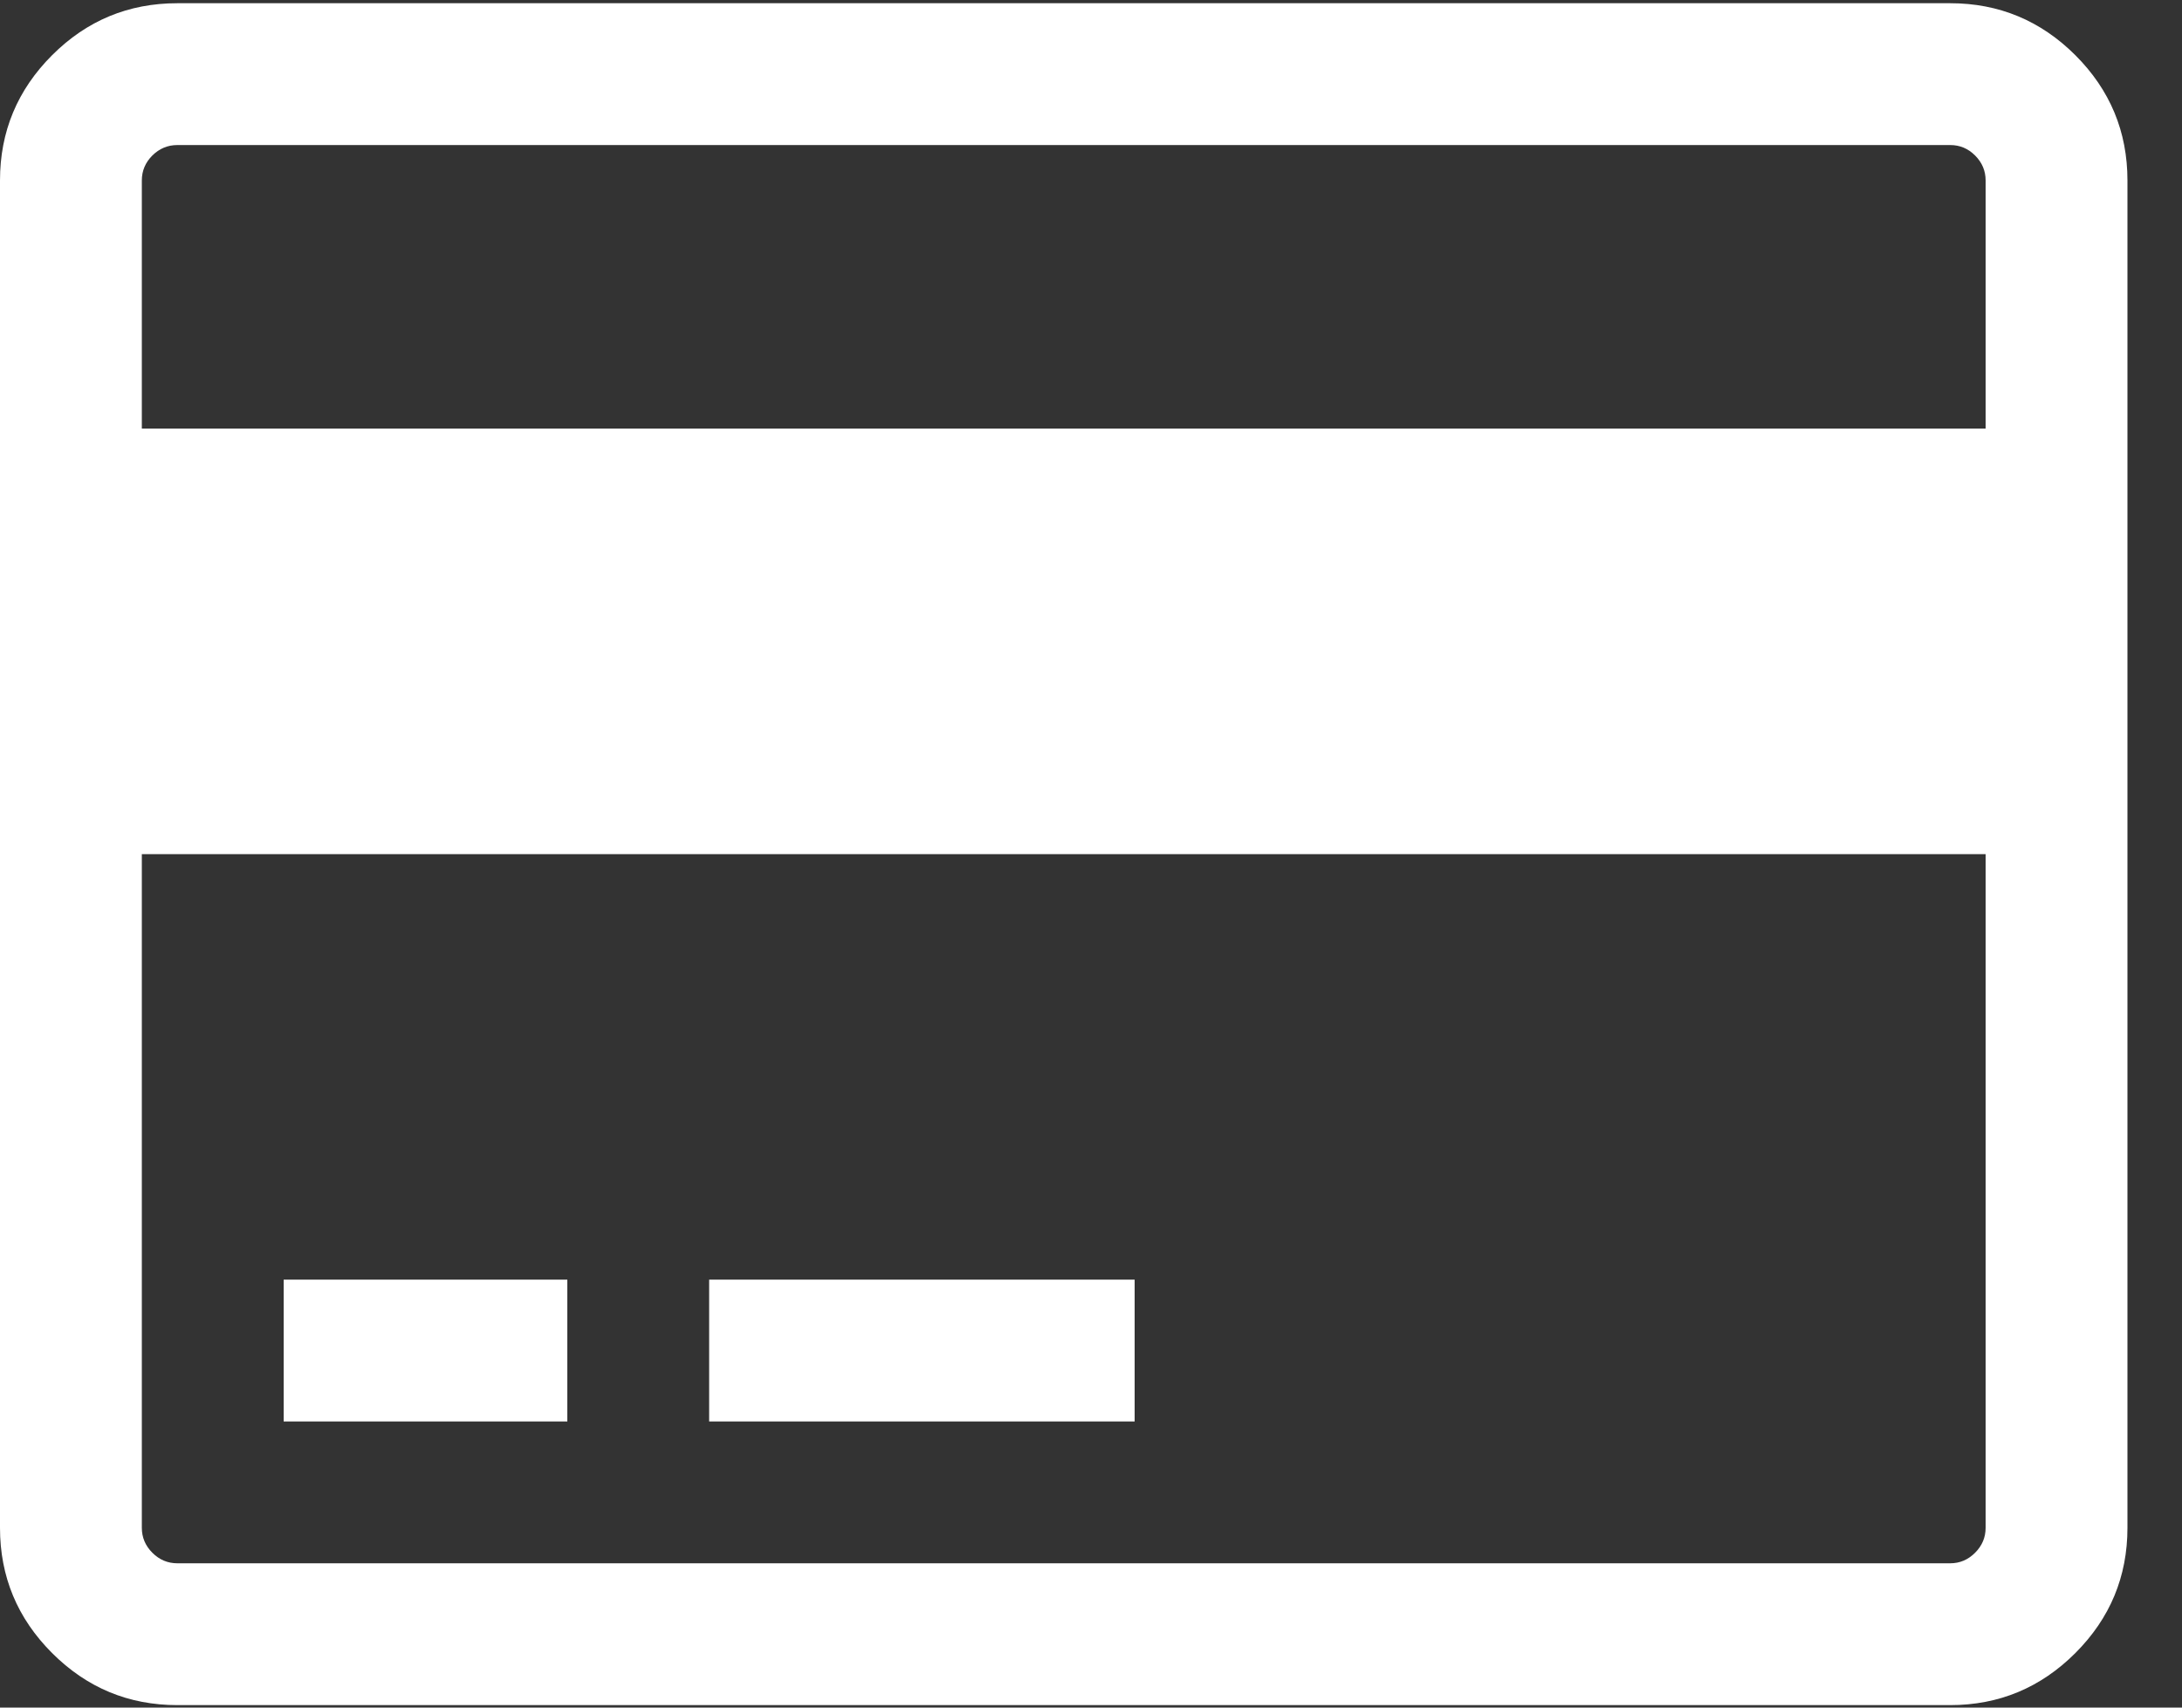
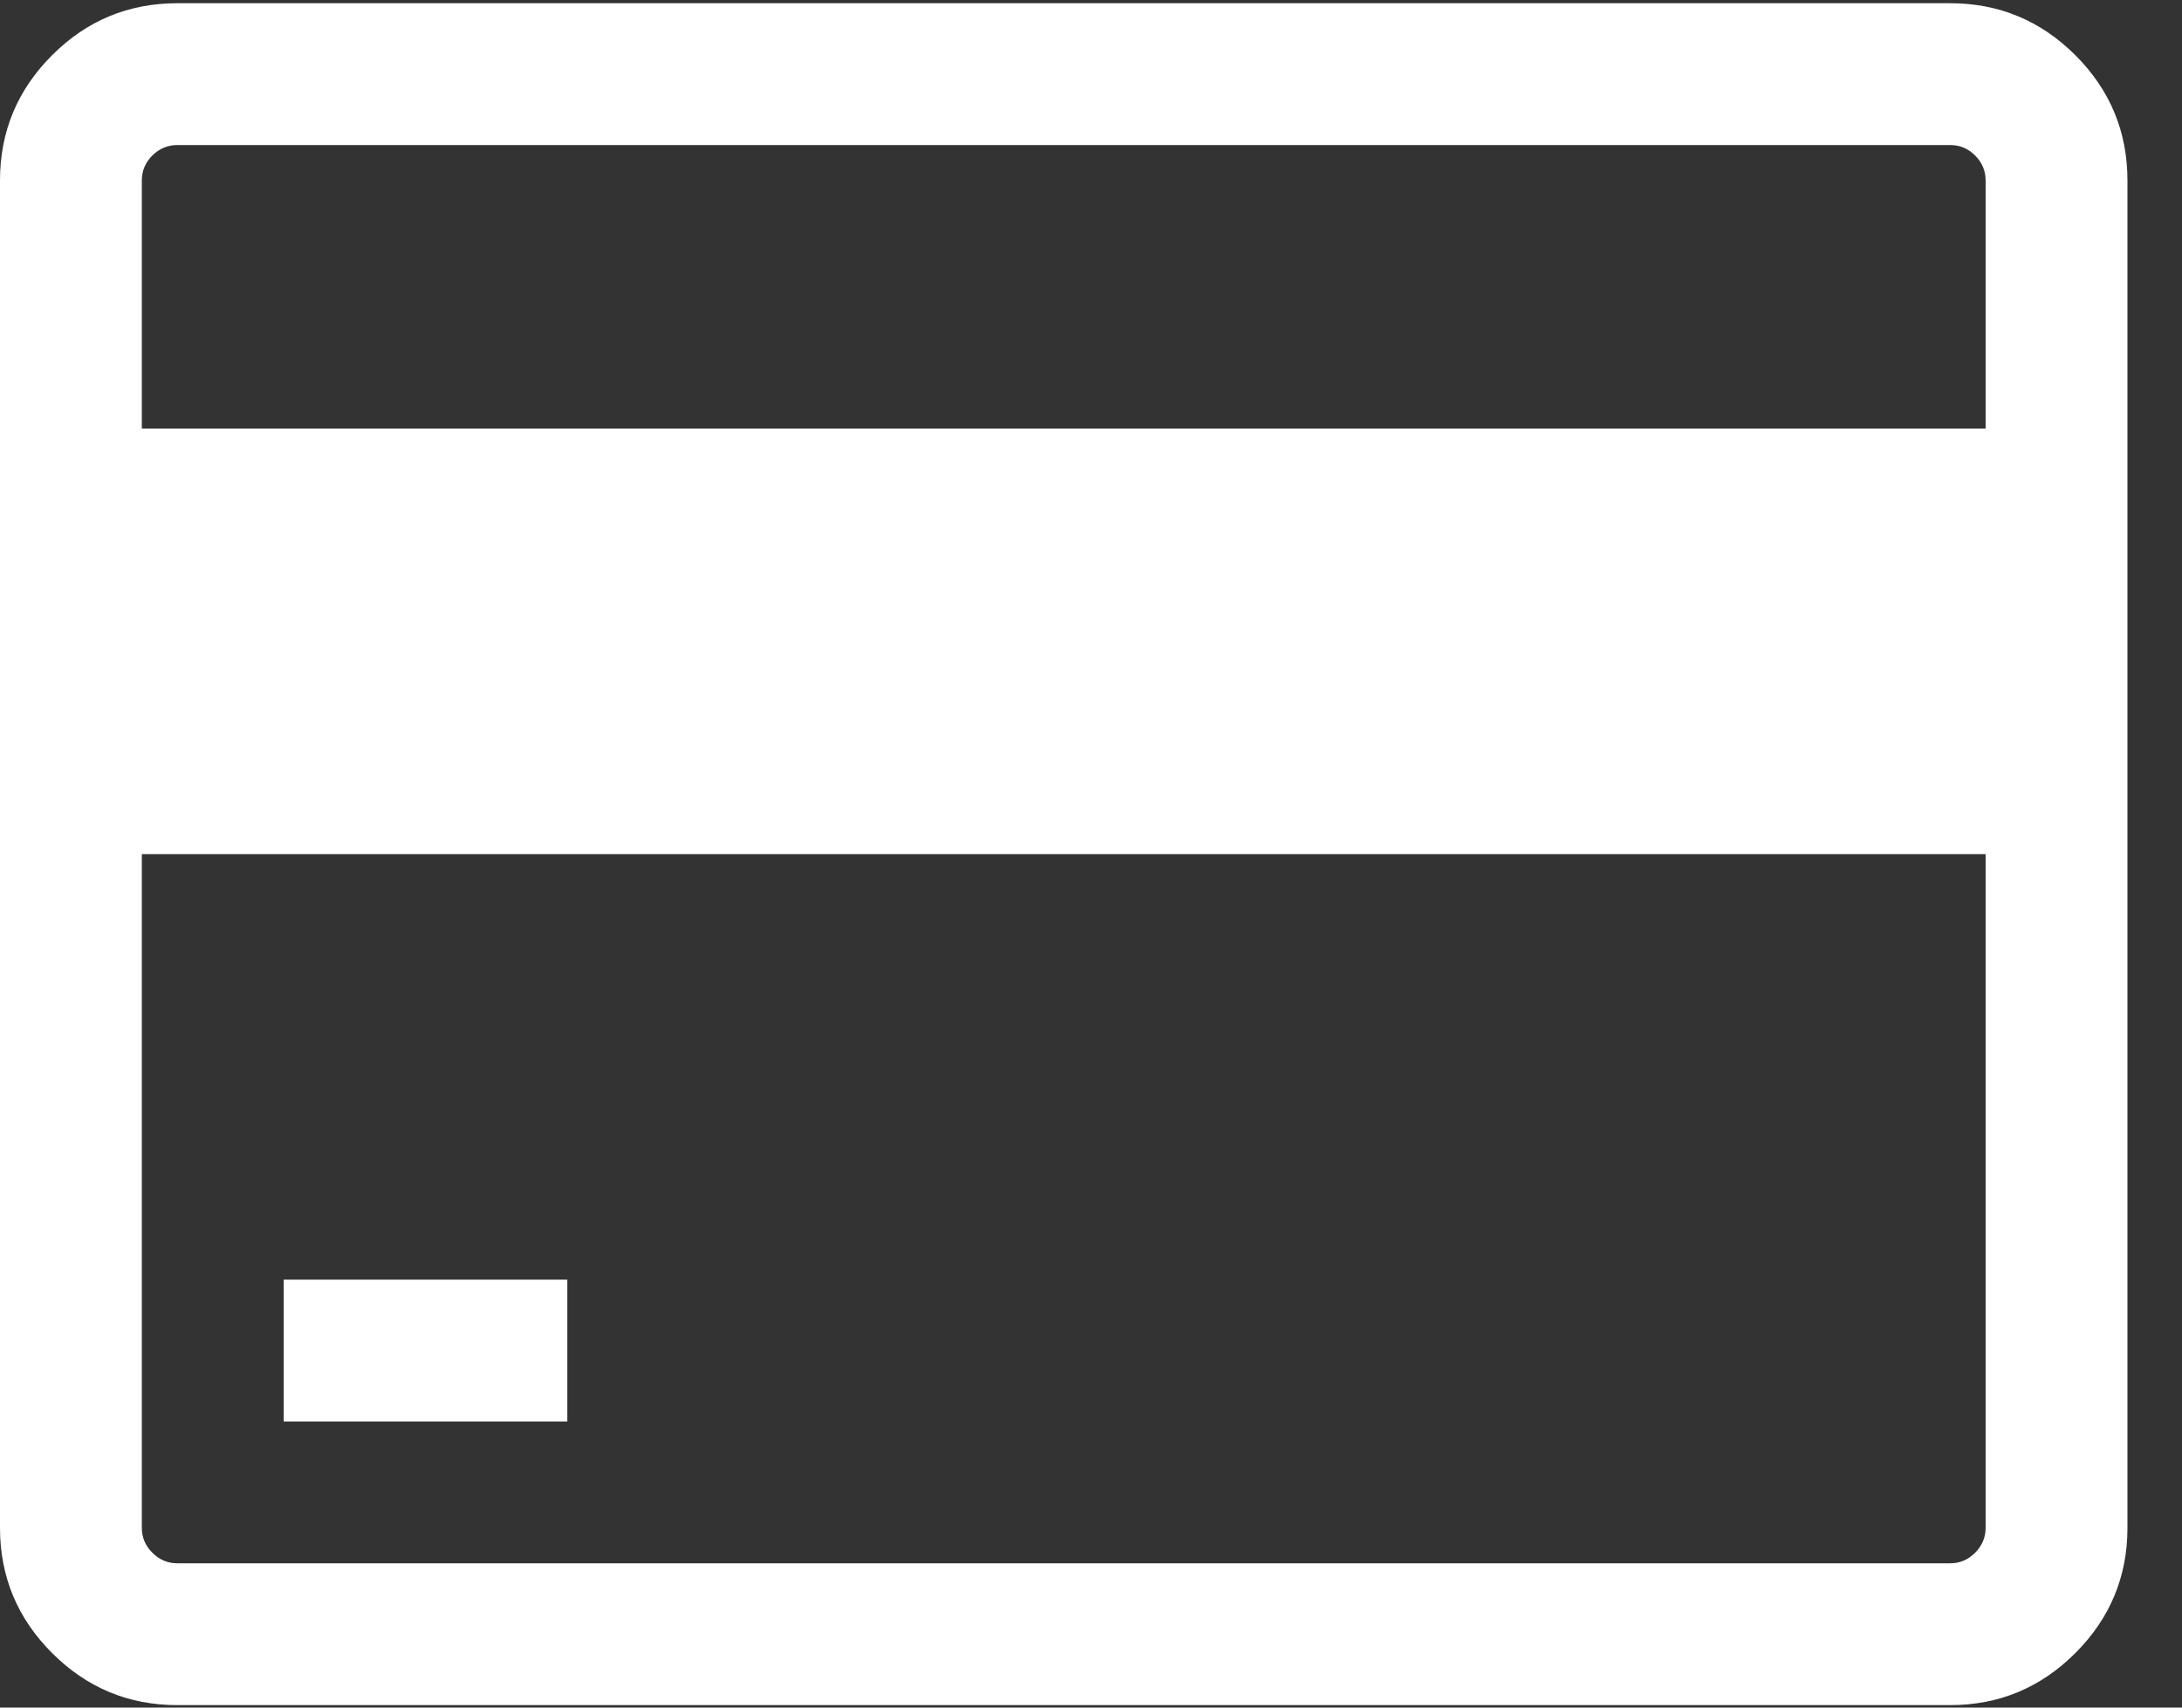
<svg xmlns="http://www.w3.org/2000/svg" width="23px" height="18px" viewBox="0 0 23 18" version="1.1">
  <rect x="0" y="0" width="23" height="18" fill="#333333" stroke="none" />
  <title>credit-card</title>
  <desc>Created with Sketch.</desc>
  <defs />
  <g id="Symbols" stroke="none" stroke-width="1" fill="none" fill-rule="evenodd">
    <g id="Rodape" transform="translate(-603, -86)" fill="#FFFFFF">
      <g id="Infos-adicionais">
        <g transform="translate(0, 44)">
          <g id="Group-26" transform="translate(107, 39)">
            <g id="cartao-credito" transform="translate(496, 0)">
              <g id="credit-card" transform="translate(0, 3)">
                <path d="M21.876,0.582 C21.51,0.217 21.07,0.034 20.557,0.034 L1.869,0.034 C1.355,0.034 0.915,0.216 0.549,0.582 C0.183,0.948 0,1.388 0,1.902 L0,16.105 C0,16.619 0.183,17.059 0.549,17.425 C0.915,17.791 1.355,17.974 1.869,17.974 L20.557,17.974 C21.07,17.974 21.51,17.791 21.876,17.425 C22.242,17.059 22.425,16.619 22.425,16.105 L22.425,1.902 C22.425,1.388 22.242,0.948 21.876,0.582 L21.876,0.582 Z M20.93,16.105 C20.93,16.206 20.893,16.294 20.819,16.368 C20.745,16.442 20.658,16.479 20.557,16.479 L1.869,16.479 C1.768,16.479 1.68,16.442 1.606,16.368 C1.532,16.294 1.495,16.206 1.495,16.105 L1.495,9.004 L20.93,9.004 L20.93,16.105 L20.93,16.105 Z M20.93,4.518 L1.495,4.518 L1.495,1.902 C1.495,1.801 1.532,1.713 1.606,1.639 C1.68,1.566 1.768,1.529 1.869,1.529 L20.557,1.529 C20.658,1.529 20.745,1.565 20.819,1.639 C20.893,1.713 20.93,1.801 20.93,1.902 L20.93,4.518 L20.93,4.518 L20.93,4.518 Z" id="Shape" />
                <rect id="Rectangle-path" x="2.99" y="13.489" width="2.99" height="1.495" />
-                 <rect id="Rectangle-path" x="7.475" y="13.489" width="4.485" height="1.495" />
              </g>
            </g>
          </g>
        </g>
      </g>
    </g>
  </g>
</svg>